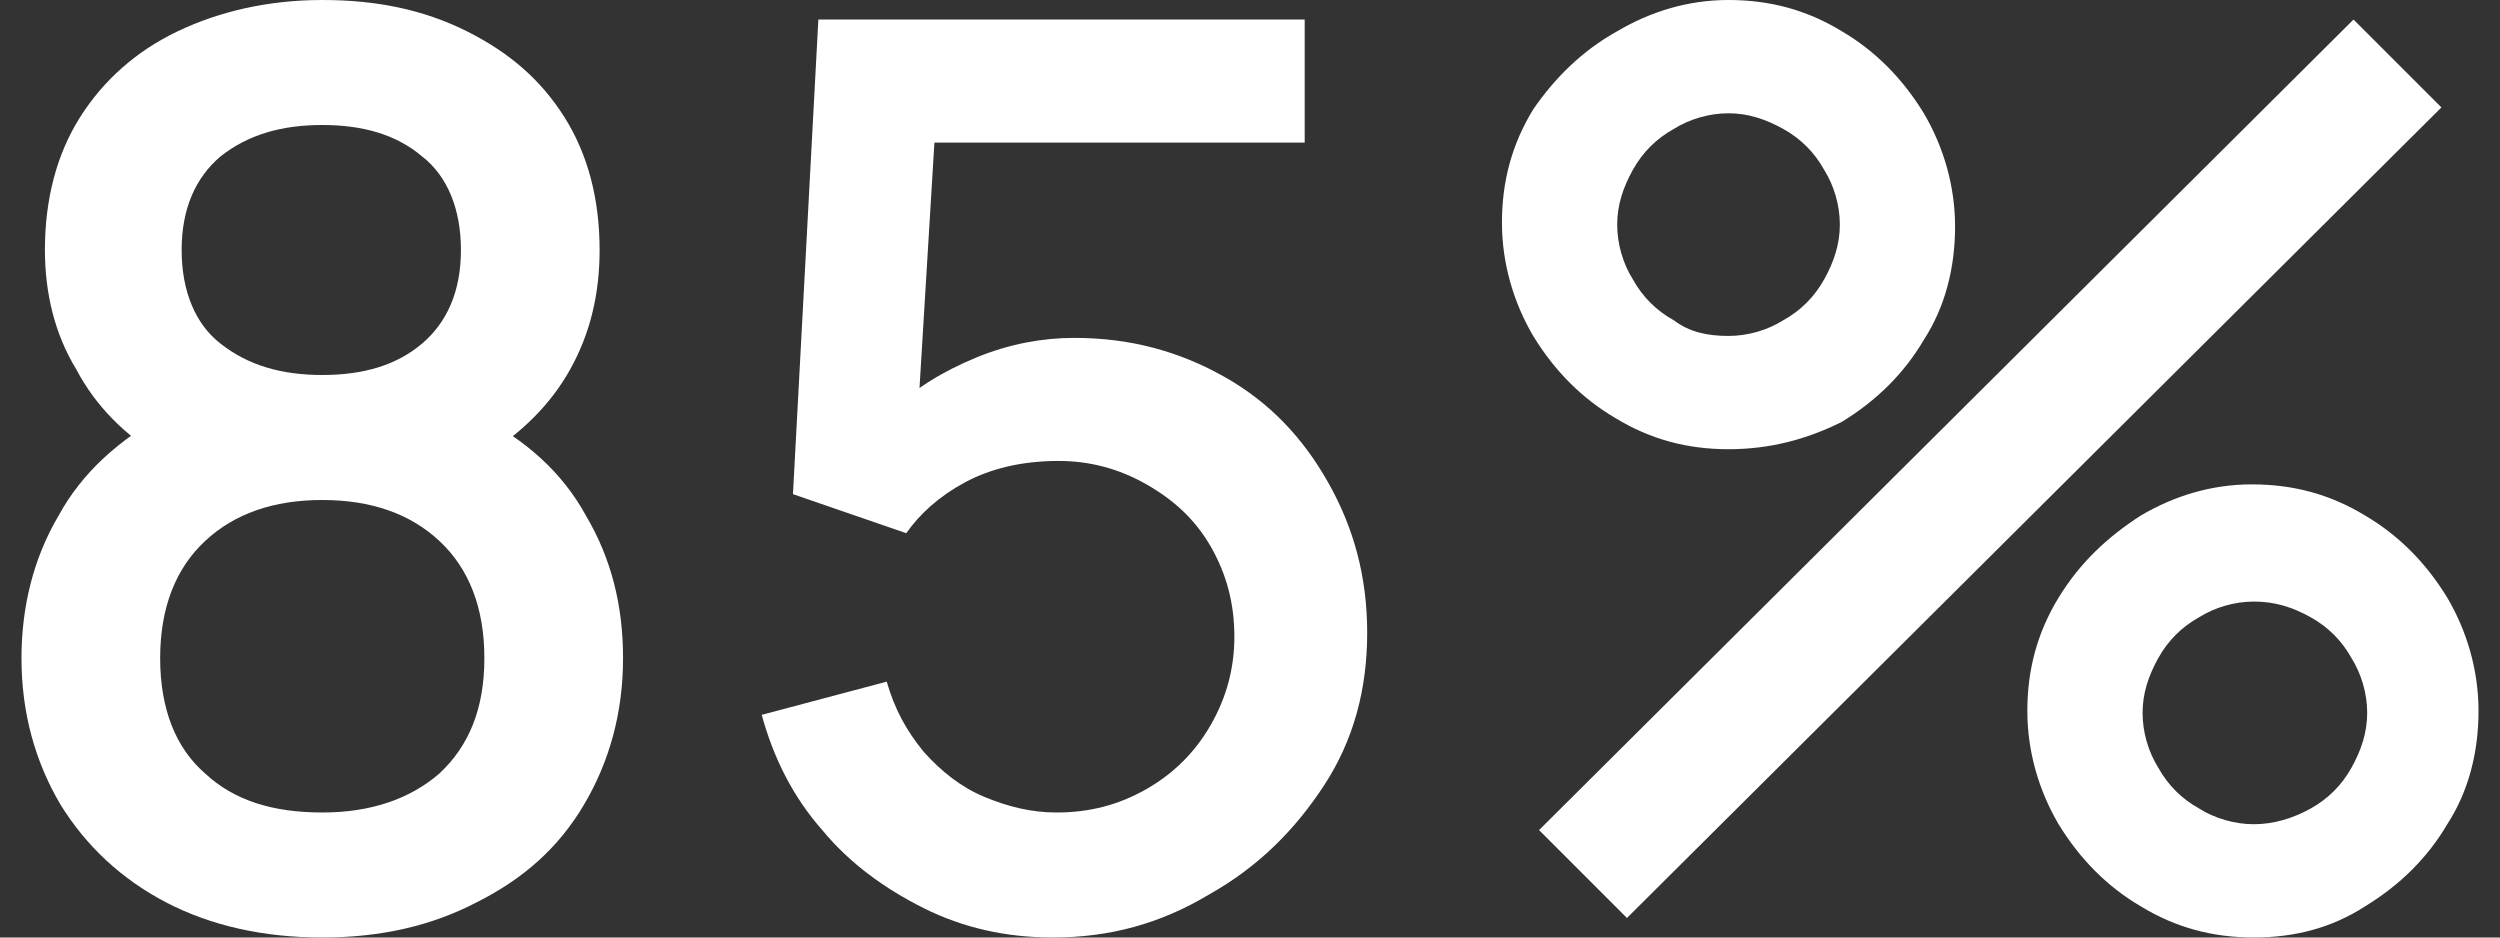
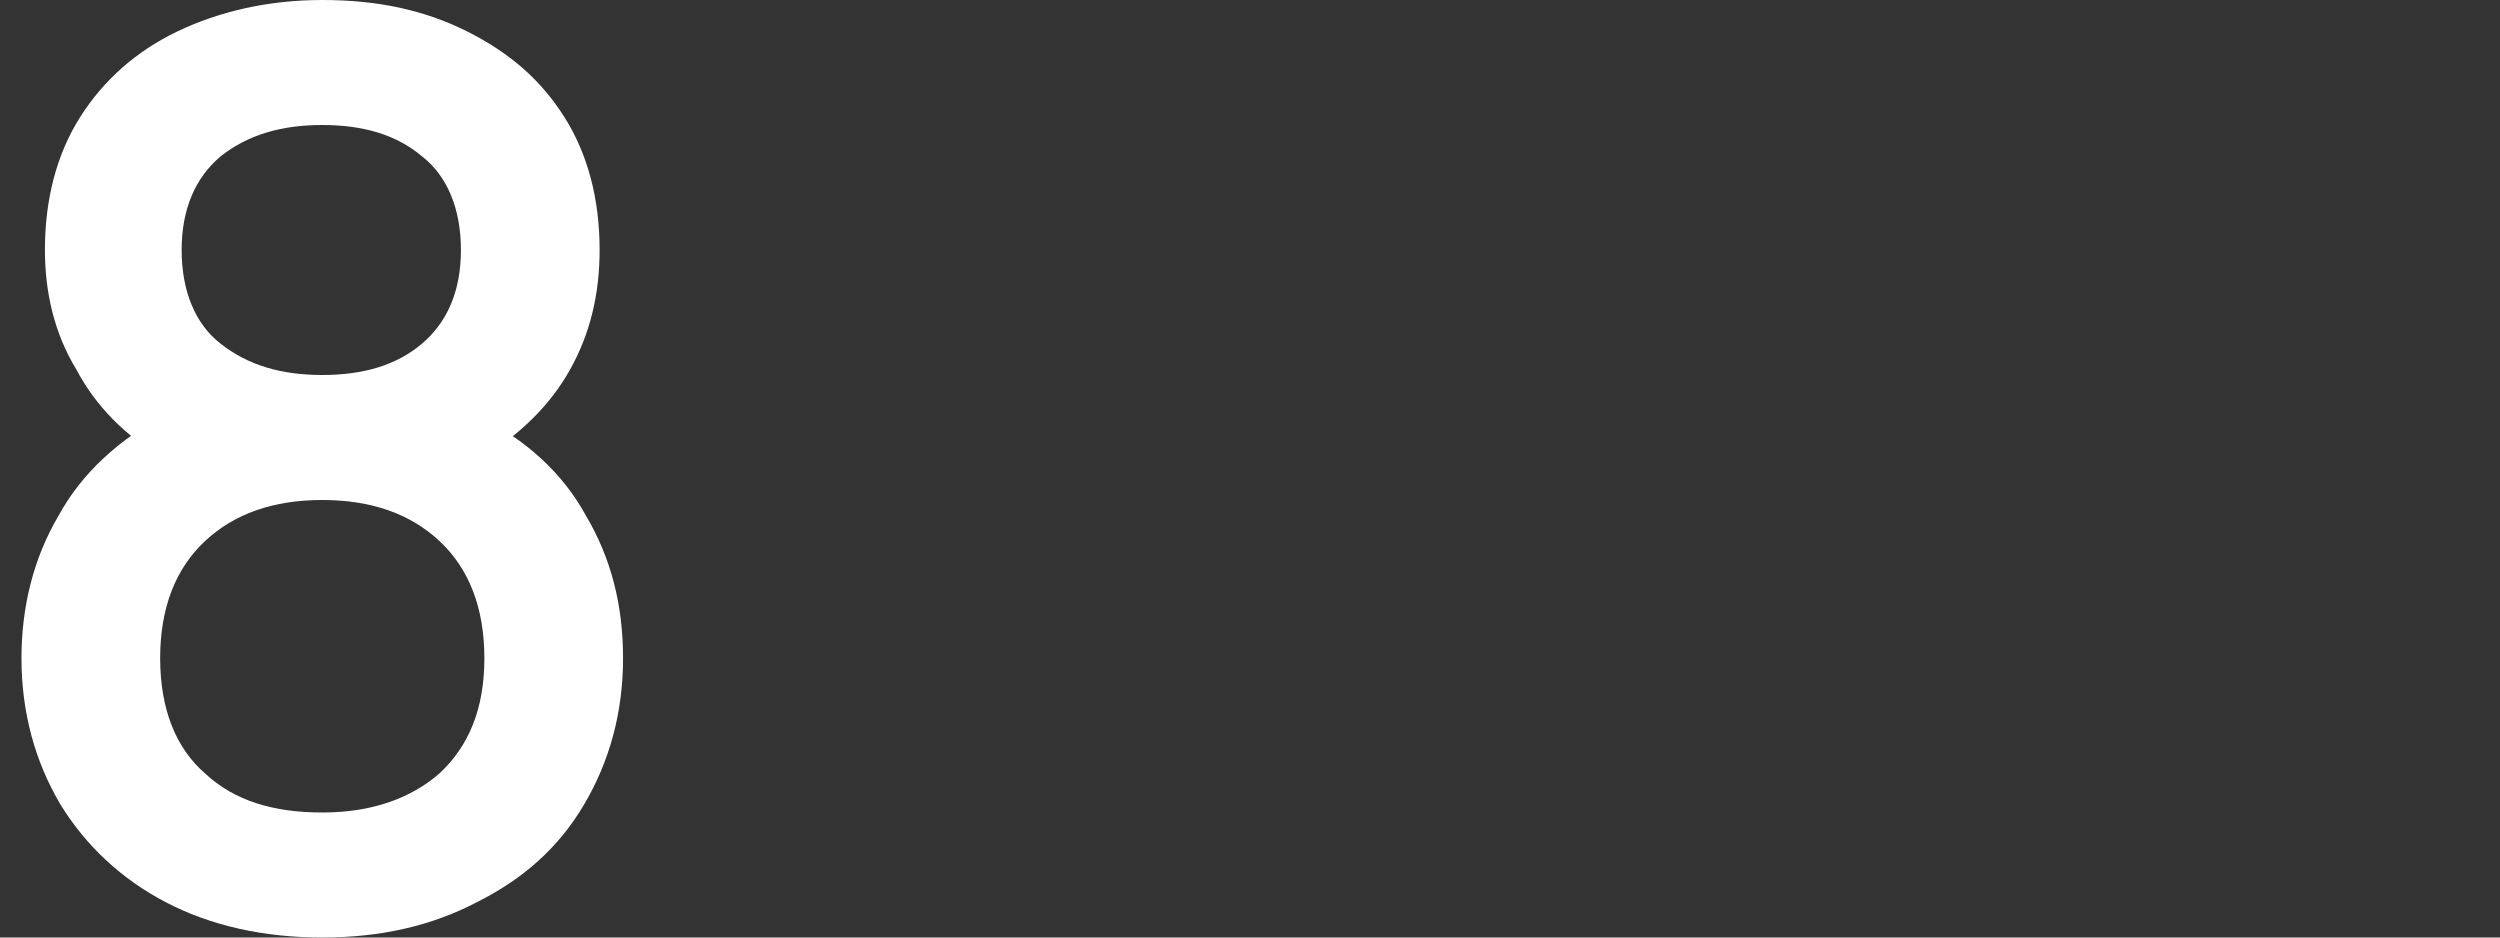
<svg xmlns="http://www.w3.org/2000/svg" version="1.1" id="Layer_1" x="0px" y="0px" viewBox="0 0 128 48" style="enable-background:new 0 0 128 48;" xml:space="preserve">
  <rect x="0" y="0" width="128" height="48" fill="#333333" stroke="none" />
  <style type="text/css">
	.st0{fill:#FFFFFF;}
</style>
  <g>
    <path class="st0" d="M16.5,48c-3,0-5.7-0.6-8-1.8s-4.1-2.9-5.4-5c-1.3-2.2-2-4.7-2-7.5c0-2.6,0.6-5.1,1.9-7.3   c1.2-2.2,3.1-3.9,5.5-5.2l-0.1,2.3c-2-1.2-3.5-2.7-4.5-4.6c-1.1-1.8-1.6-3.9-1.6-6.1c0-2.6,0.6-4.9,1.8-6.8s2.9-3.4,5-4.4   S13.7,0,16.5,0s5.2,0.5,7.4,1.6s3.8,2.5,5,4.4s1.8,4.2,1.8,6.8c0,2.3-0.5,4.3-1.5,6.1s-2.5,3.3-4.6,4.6l-0.1-2.2   c2.4,1.2,4.3,2.9,5.5,5.1c1.3,2.2,1.9,4.6,1.9,7.3c0,2.8-0.7,5.3-2,7.5s-3.1,3.8-5.5,5C22.1,47.4,19.5,48,16.5,48z M16.5,41.6   c2.5,0,4.5-0.7,6-2c1.5-1.4,2.3-3.3,2.3-5.9s-0.8-4.6-2.3-6s-3.5-2.1-6-2.1s-4.5,0.7-6,2.1s-2.3,3.4-2.3,6s0.8,4.6,2.3,5.9   C12,41,14,41.6,16.5,41.6z M16.5,19.2c2.1,0,3.8-0.5,5.1-1.6c1.3-1.1,2-2.7,2-4.8S22.9,9,21.6,8c-1.3-1.1-3-1.6-5.1-1.6   S12.7,6.9,11.3,8c-1.3,1.1-2,2.7-2,4.8s0.7,3.8,2,4.8C12.7,18.7,14.4,19.2,16.5,19.2z" />
-     <path class="st0" d="M53.9,48c-2.4,0-4.6-0.5-6.6-1.5s-3.8-2.3-5.2-4c-1.5-1.7-2.5-3.7-3.1-5.9l6.4-1.7c0.4,1.4,1,2.5,1.9,3.6   c0.9,1,1.9,1.8,3.1,2.3c1.2,0.5,2.4,0.8,3.7,0.8c1.7,0,3.2-0.4,4.6-1.2c1.4-0.8,2.5-1.9,3.3-3.3c0.8-1.4,1.2-2.9,1.2-4.5   c0-1.7-0.4-3.2-1.2-4.6s-1.9-2.4-3.3-3.2c-1.4-0.8-2.9-1.2-4.5-1.2c-1.9,0-3.5,0.4-4.8,1.1s-2.3,1.6-3,2.6l-5.8-2L41.9,1h24.9v6.3   H45.3L48,4.7l-1.1,18.1l-1.3-1.7c1.2-1.2,2.7-2.1,4.4-2.8s3.4-1,5-1c2.9,0,5.4,0.7,7.7,2c2.3,1.3,4,3.1,5.3,5.4s2,4.8,2,7.7   c0,2.9-0.7,5.5-2.2,7.8s-3.4,4.2-5.9,5.6C59.4,47.3,56.8,48,53.9,48z" />
-     <path class="st0" d="M88.5,23c-2.1,0-4-0.5-5.8-1.6c-1.7-1-3.1-2.4-4.2-4.2c-1-1.7-1.6-3.7-1.6-5.8s0.5-4,1.6-5.8   c1.1-1.6,2.5-3,4.3-4c1.7-1,3.6-1.6,5.7-1.6s4,0.5,5.8,1.6c1.7,1,3.1,2.4,4.2,4.2c1,1.7,1.6,3.7,1.6,5.8s-0.5,4.1-1.6,5.8   c-1,1.7-2.4,3.1-4.2,4.2C92.5,22.5,90.6,23,88.5,23z M83.3,47l-4.5-4.5L120.5,1l4.5,4.5L83.3,47z M88.5,17.2c1,0,2-0.3,2.8-0.8   c0.9-0.5,1.6-1.2,2.1-2.1c0.5-0.9,0.8-1.8,0.8-2.8s-0.3-2-0.8-2.8c-0.5-0.9-1.2-1.6-2.1-2.1s-1.8-0.8-2.8-0.8s-2,0.3-2.8,0.8   c-0.9,0.5-1.6,1.2-2.1,2.1s-0.8,1.8-0.8,2.8s0.3,2,0.8,2.8c0.5,0.9,1.2,1.6,2.1,2.1C86.5,17,87.4,17.2,88.5,17.2z M115.4,48   c-2.1,0-4-0.5-5.8-1.6c-1.7-1-3.1-2.4-4.2-4.2c-1-1.7-1.6-3.7-1.6-5.8s0.5-4,1.6-5.8s2.5-3.1,4.2-4.2c1.7-1,3.6-1.6,5.7-1.6   s4,0.5,5.8,1.6c1.7,1,3.1,2.4,4.2,4.2c1,1.7,1.6,3.7,1.6,5.8s-0.5,4.1-1.6,5.8c-1,1.7-2.4,3.1-4.2,4.2   C119.4,47.5,117.5,48,115.4,48z M115.4,42.2c1,0,2-0.3,2.9-0.8s1.6-1.2,2.1-2.1c0.5-0.9,0.8-1.8,0.8-2.8s-0.3-2-0.8-2.8   c-0.5-0.9-1.2-1.6-2.1-2.1c-0.9-0.5-1.8-0.8-2.9-0.8c-1,0-2,0.3-2.8,0.8c-0.9,0.5-1.6,1.2-2.1,2.1s-0.8,1.8-0.8,2.8s0.3,2,0.8,2.8   c0.5,0.9,1.2,1.6,2.1,2.1C113.4,41.9,114.4,42.2,115.4,42.2z" />
  </g>
</svg>